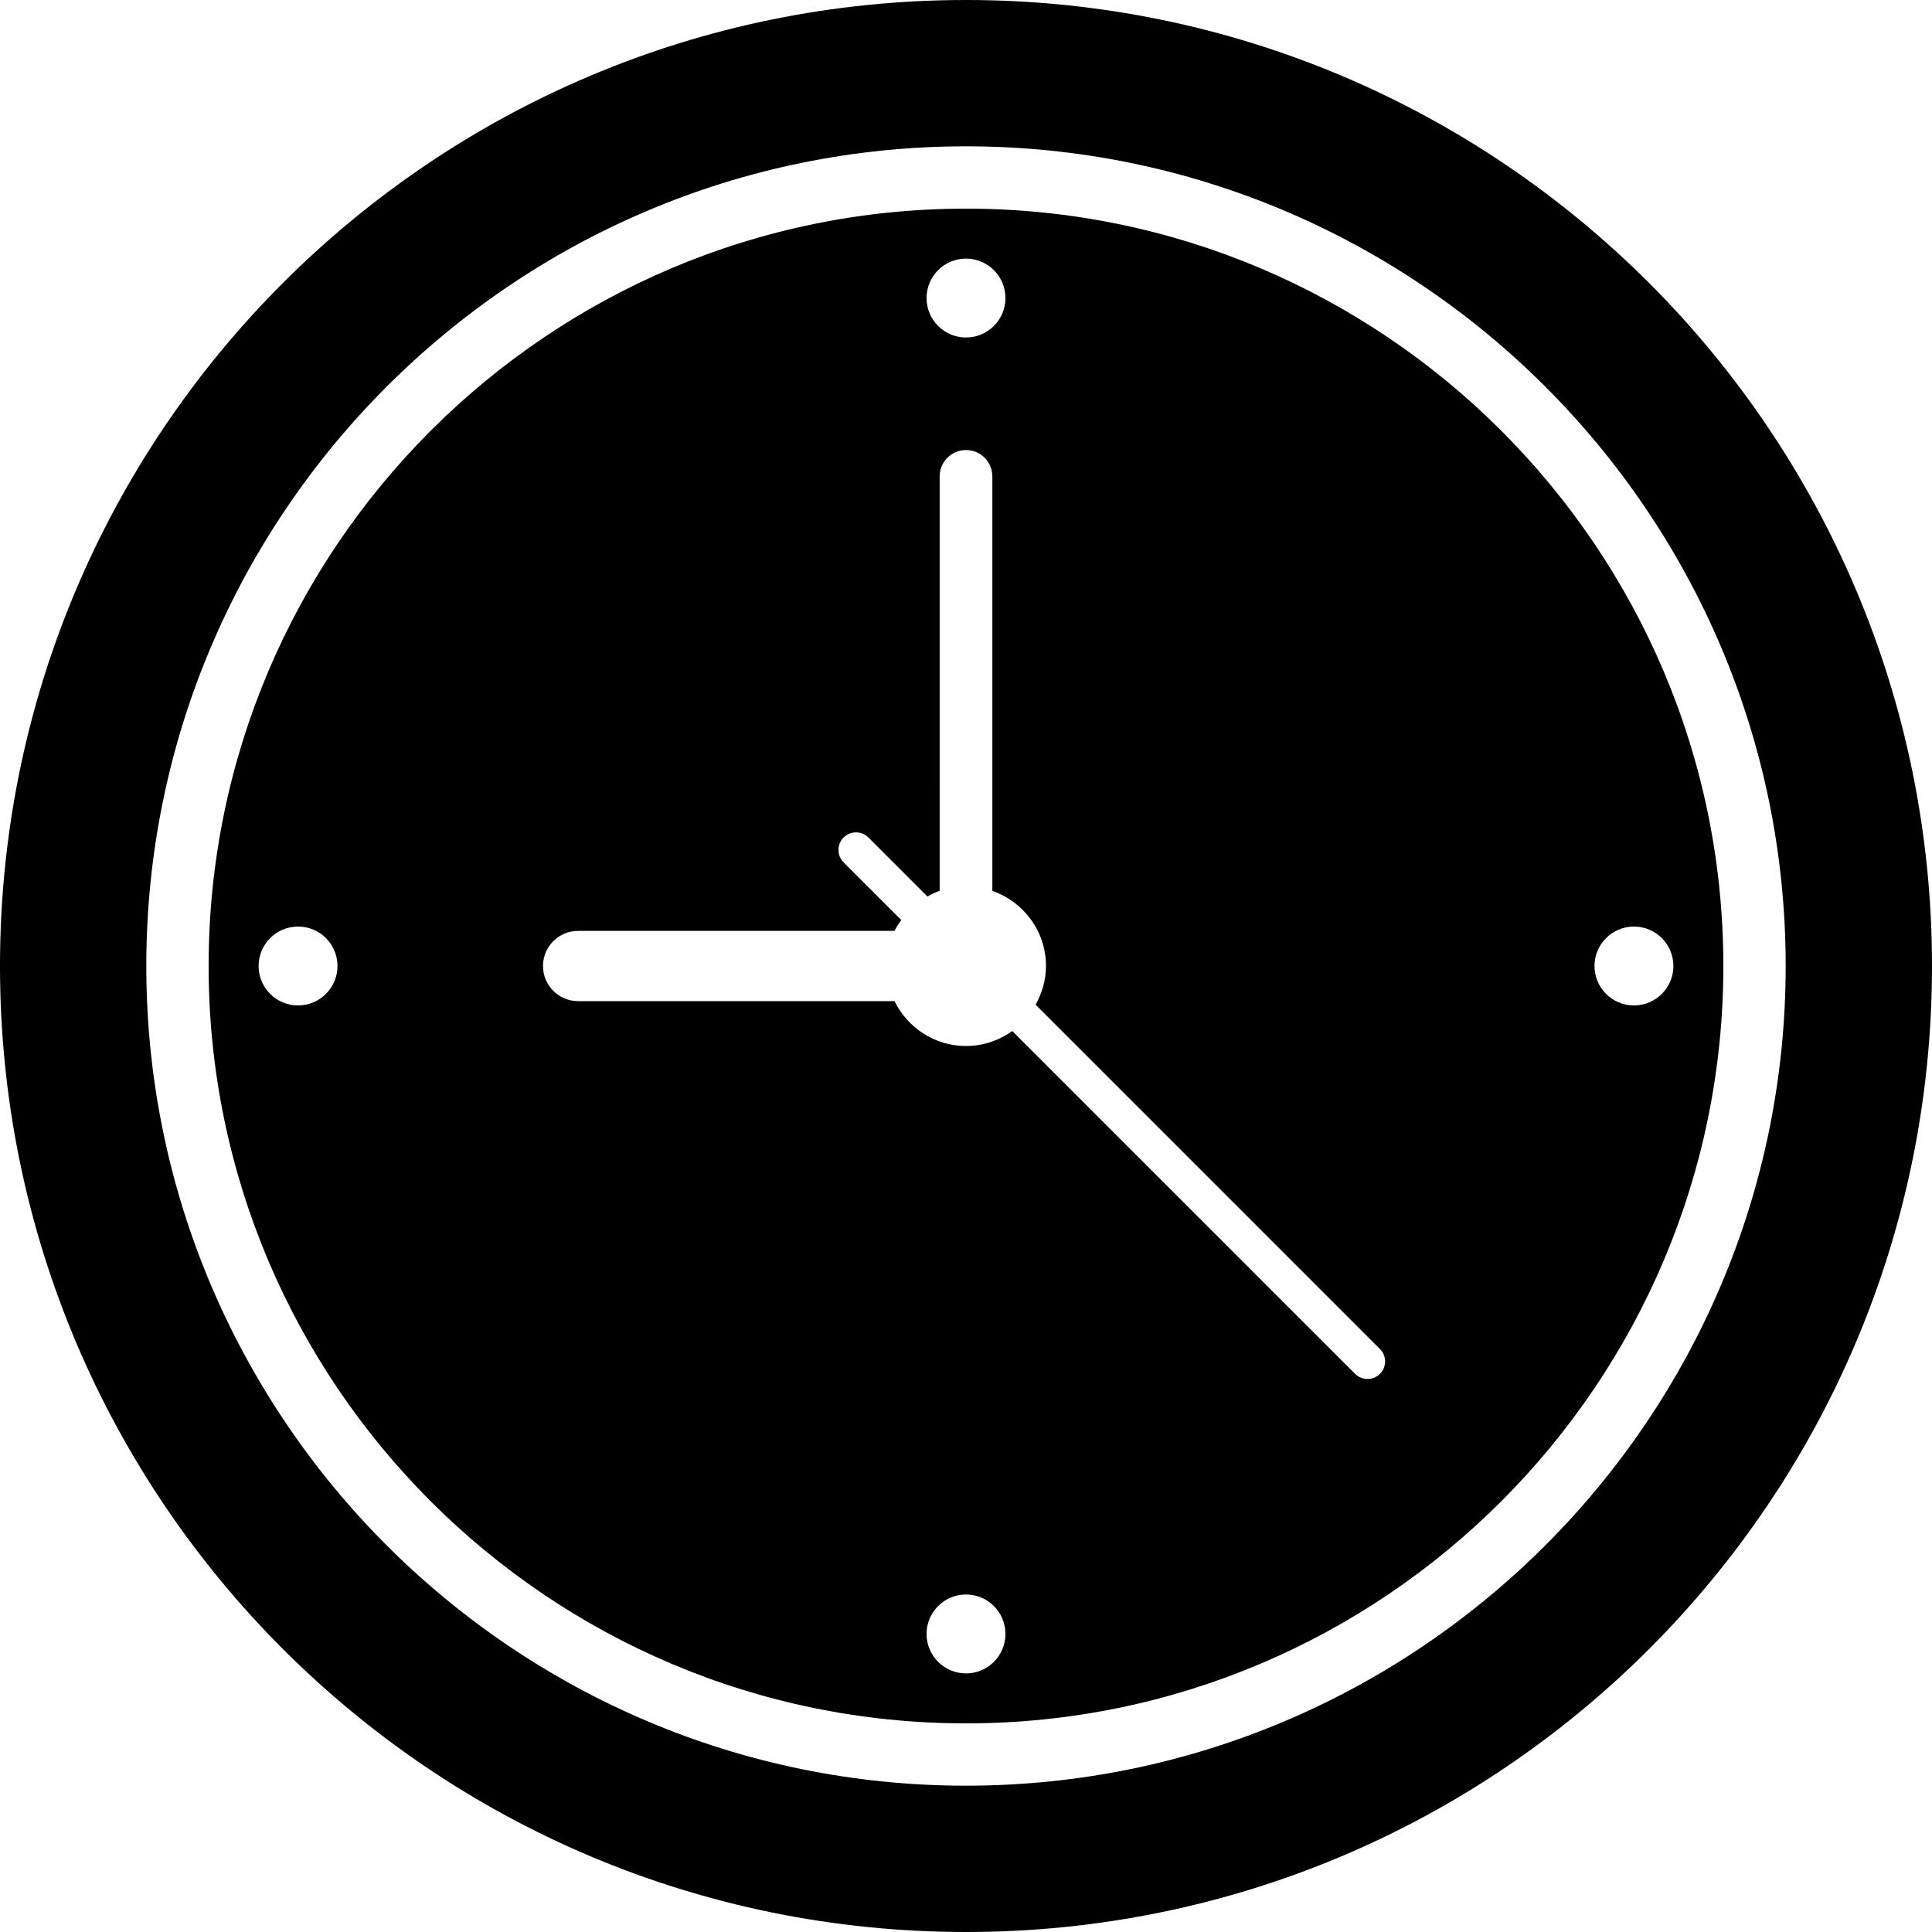
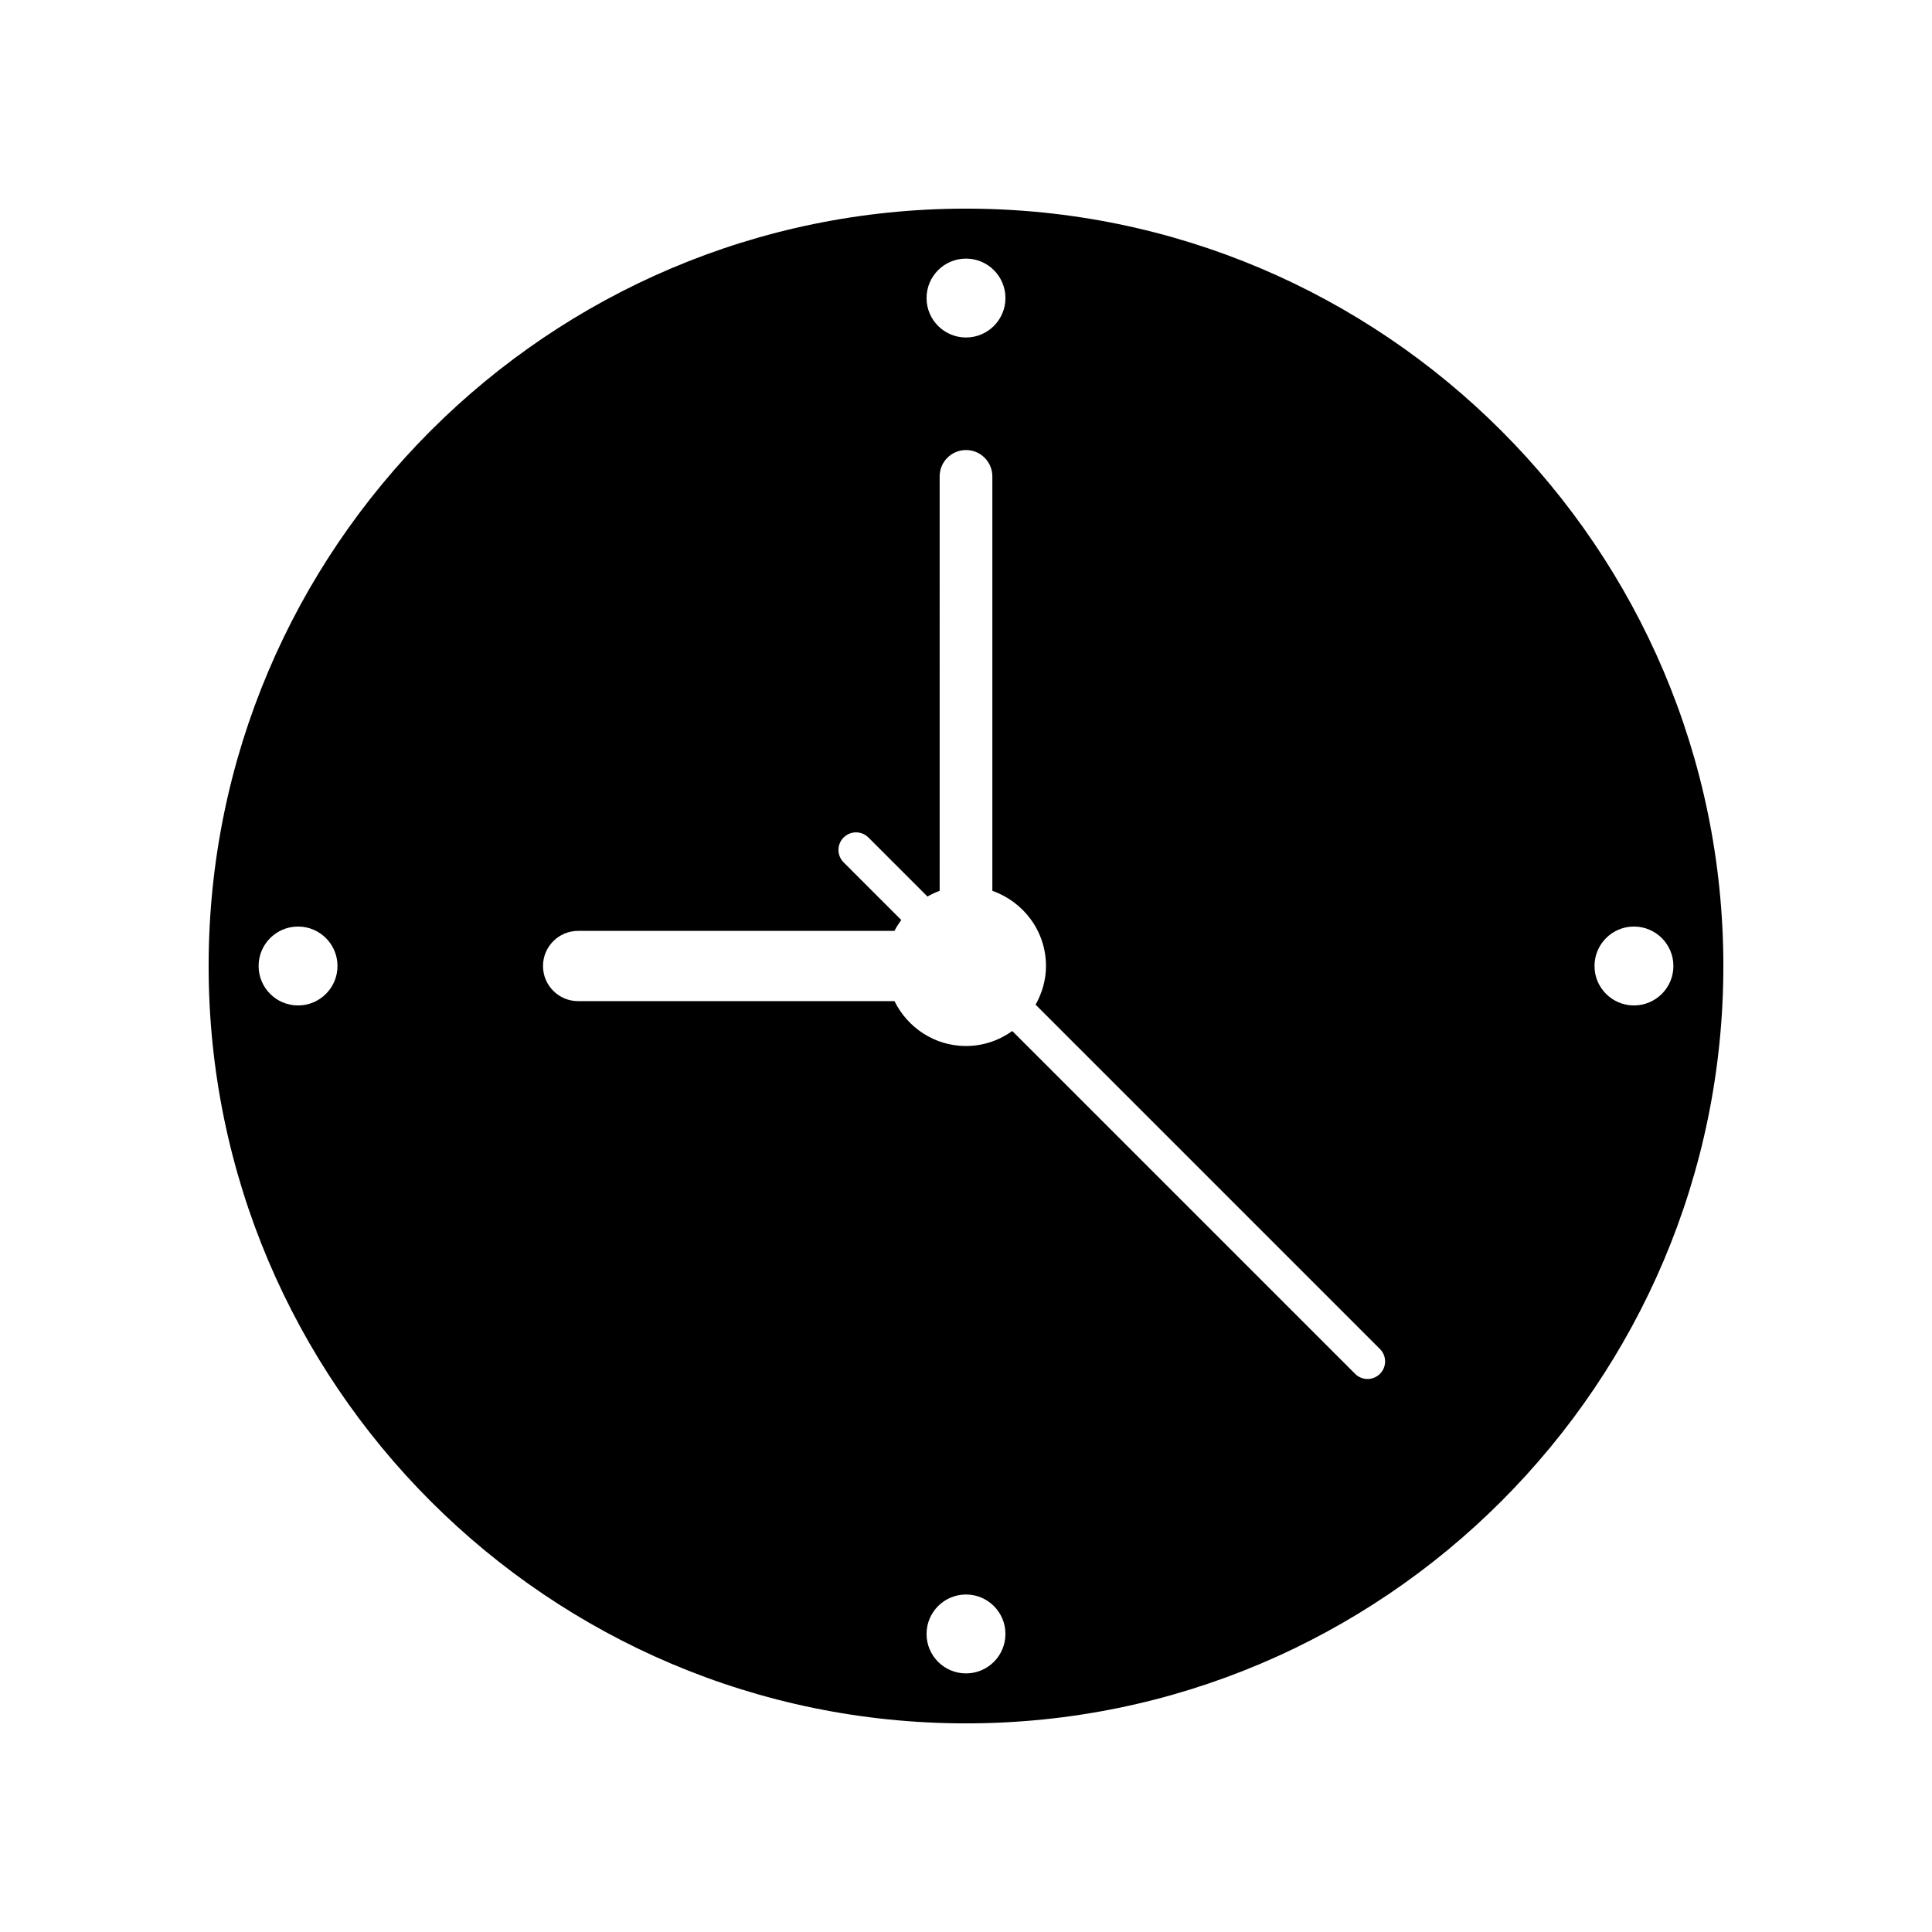
<svg xmlns="http://www.w3.org/2000/svg" fill="#000000" height="800px" width="800px" version="1.1" id="Layer_1" viewBox="0 0 491.52 491.52" xml:space="preserve">
  <g>
    <g>
      <path d="M245.758,53.08c-106.243,0-192.681,86.435-192.681,192.681c0,106.247,86.438,192.681,192.681,192.681    c106.242,0,192.681-86.435,192.681-192.681S352,53.08,245.758,53.08z M75.828,255.795c-5.543,0-10.036-4.493-10.036-10.035    c0-5.542,4.494-10.036,10.036-10.036c5.543,0,10.035,4.494,10.035,10.036C85.862,251.303,81.37,255.795,75.828,255.795z     M245.76,65.791c5.543,0,10.035,4.494,10.035,10.036c0,5.542-4.492,10.035-10.035,10.035c-5.542,0-10.035-4.493-10.035-10.035    C235.725,70.285,240.218,65.791,245.76,65.791z M245.76,425.729c-5.542,0-10.035-4.494-10.035-10.036    c0-5.542,4.494-10.035,10.035-10.035c5.543,0,10.035,4.492,10.035,10.035C255.795,421.236,251.303,425.729,245.76,425.729z     M351.073,349.521c-0.873,0.872-2.016,1.309-3.16,1.309c-1.143,0-2.286-0.437-3.159-1.309l-87.219-87.219    c-3.33,2.378-7.378,3.812-11.774,3.812c-8.003,0-14.871-4.682-18.195-11.416h-80.484c-4.94,0-8.936-3.997-8.936-8.936    c0-4.94,3.997-8.937,8.936-8.937h80.484c0.486-0.984,1.091-1.888,1.72-2.772l-14.664-14.663c-1.746-1.746-1.746-4.574,0-6.319    c1.745-1.746,4.573-1.746,6.318,0l15.011,15.011c0.995-0.552,2.017-1.063,3.107-1.447V121.198c0-3.701,3.001-6.702,6.702-6.702    s6.703,3.001,6.703,6.702v105.436c7.922,2.786,13.649,10.265,13.649,19.128c0,3.585-1.011,6.907-2.645,9.835l87.606,87.606    C352.819,344.948,352.819,347.776,351.073,349.521z M415.693,255.795c-5.543,0-10.035-4.493-10.035-10.035    c0-5.542,4.492-10.036,10.035-10.036c5.543,0,10.036,4.494,10.036,10.036C425.729,251.303,421.236,255.795,415.693,255.795z" />
    </g>
  </g>
  <g>
    <g>
-       <path d="M245.76,0C110.031,0,0,110.03,0,245.76c0,135.729,110.031,245.76,245.76,245.76c135.73,0,245.76-110.031,245.76-245.76    C491.52,110.03,381.49,0,245.76,0z M245.758,454.298c-114.991,0-208.537-93.55-208.537-208.537    c0-114.986,93.546-208.537,208.537-208.537c114.99,0,208.537,93.55,208.537,208.537    C454.294,360.748,360.748,454.298,245.758,454.298z" />
-     </g>
+       </g>
  </g>
</svg>